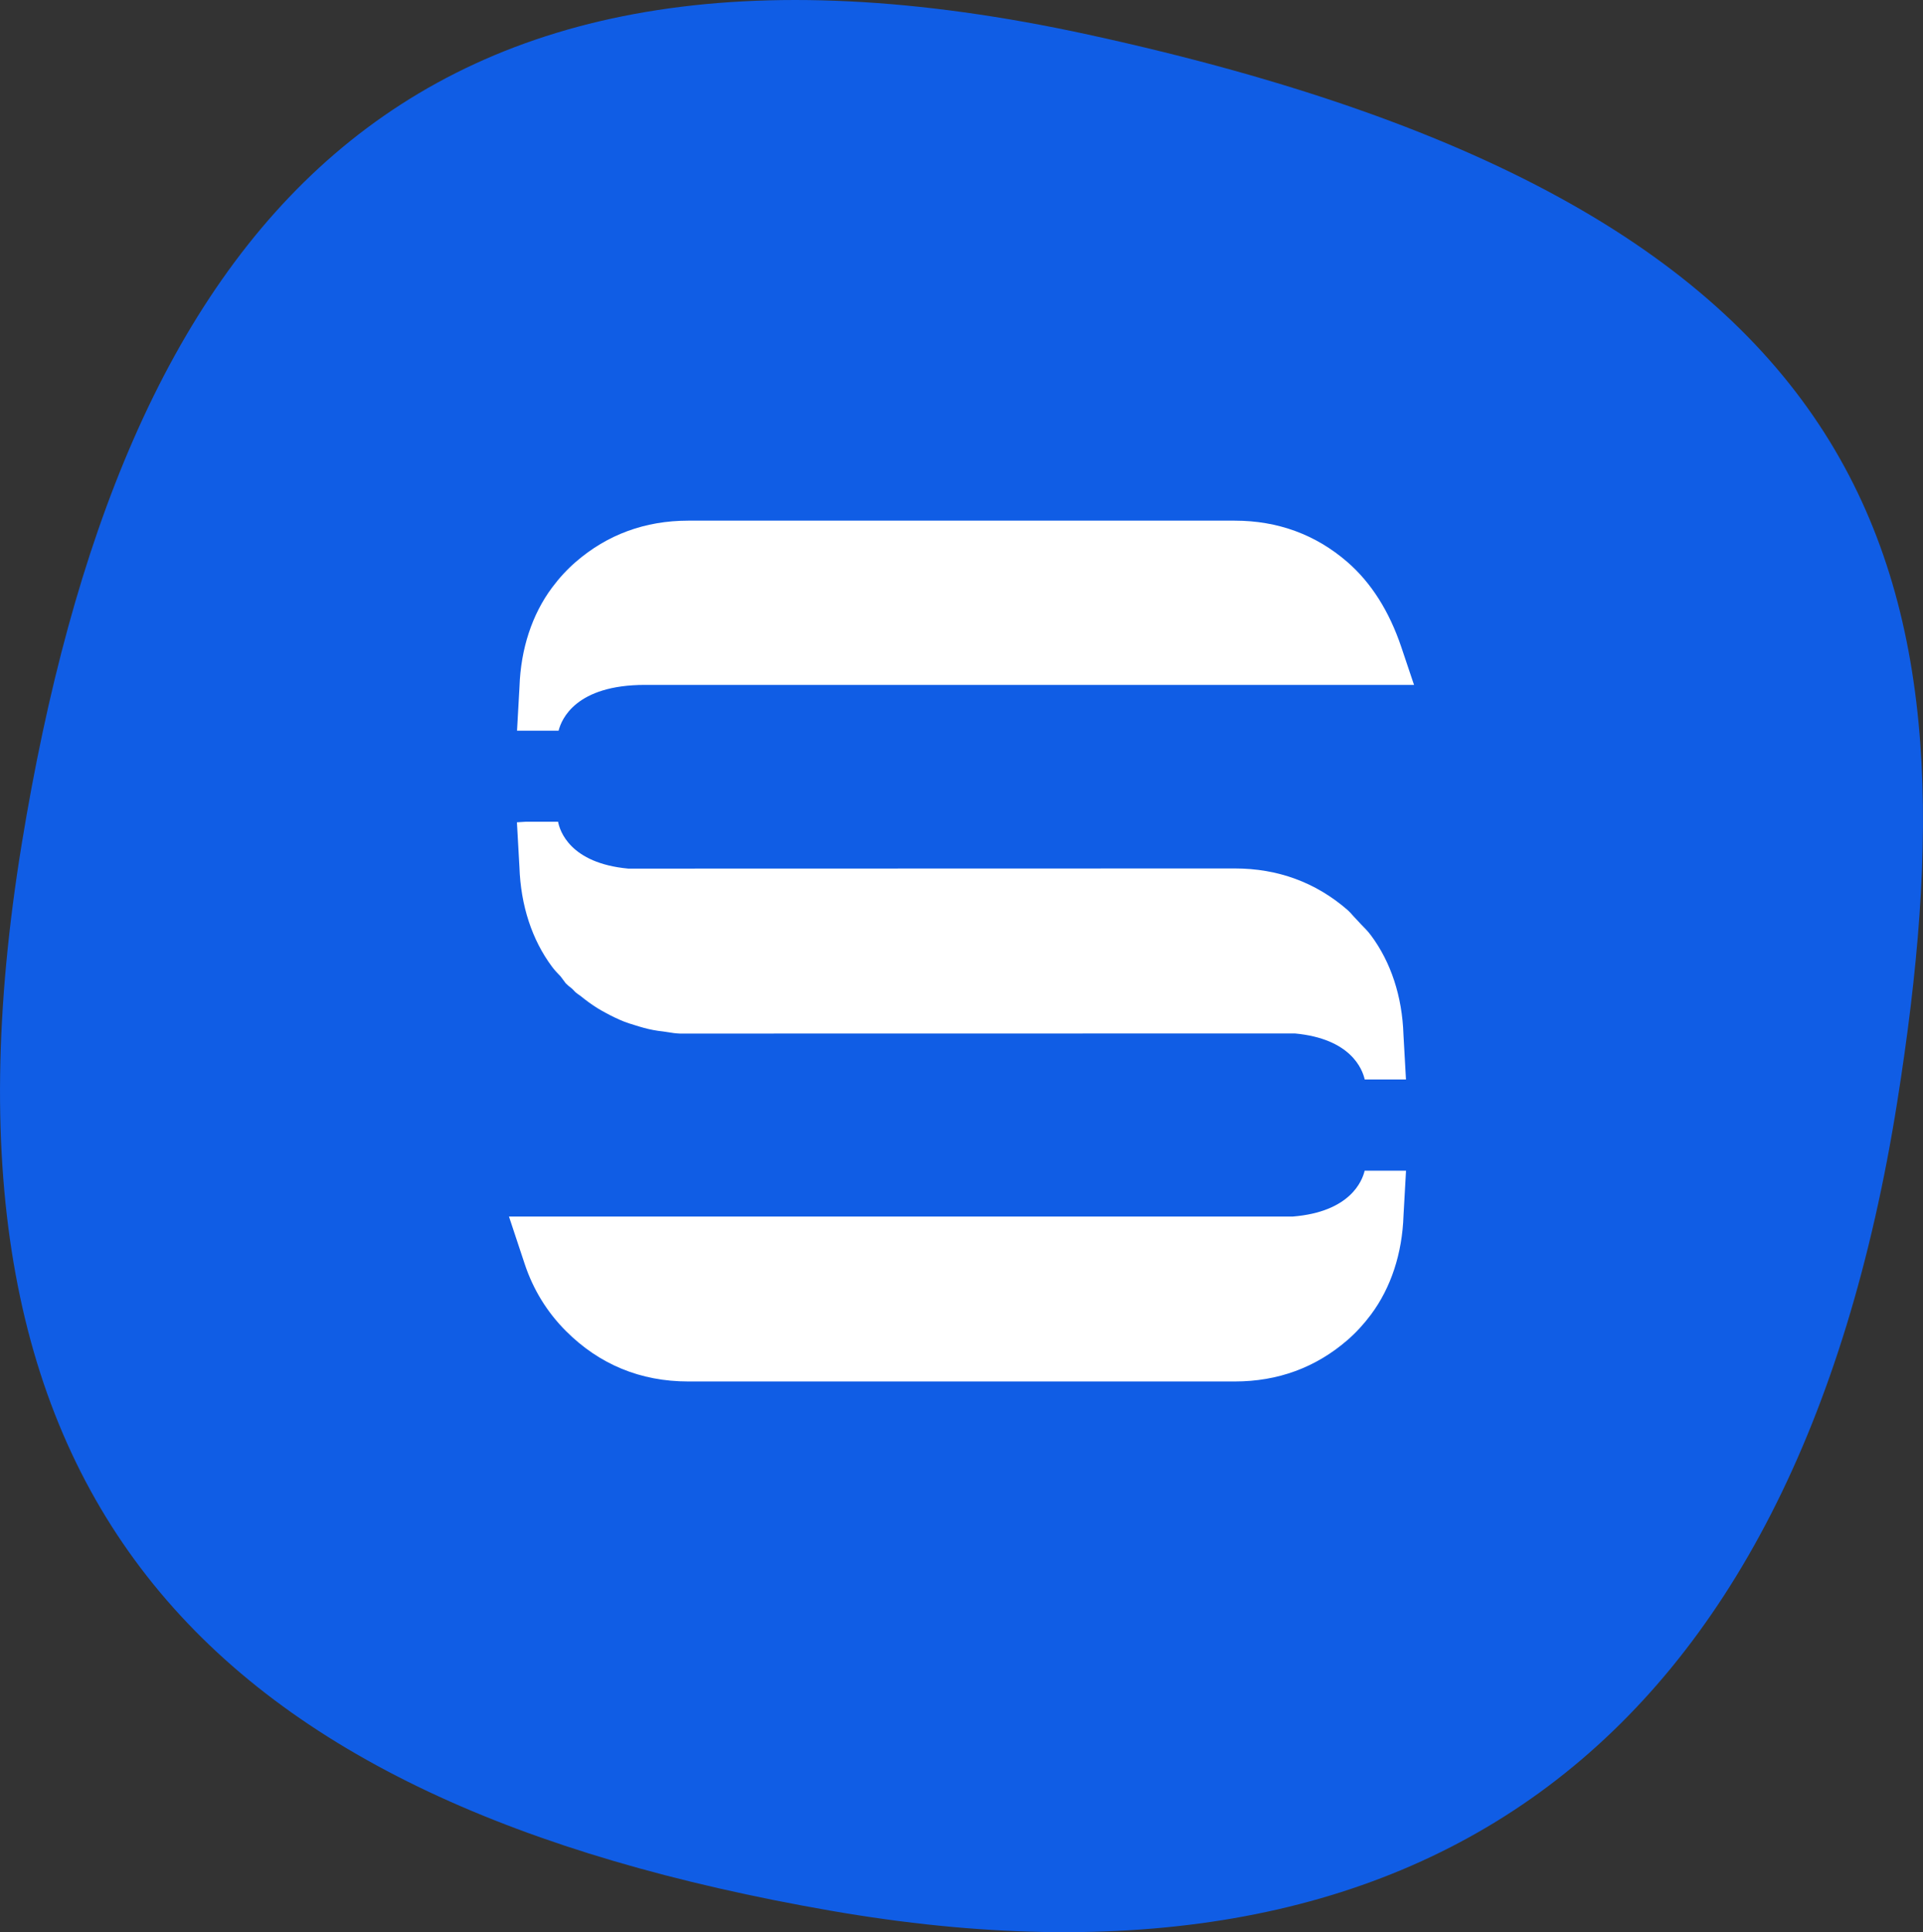
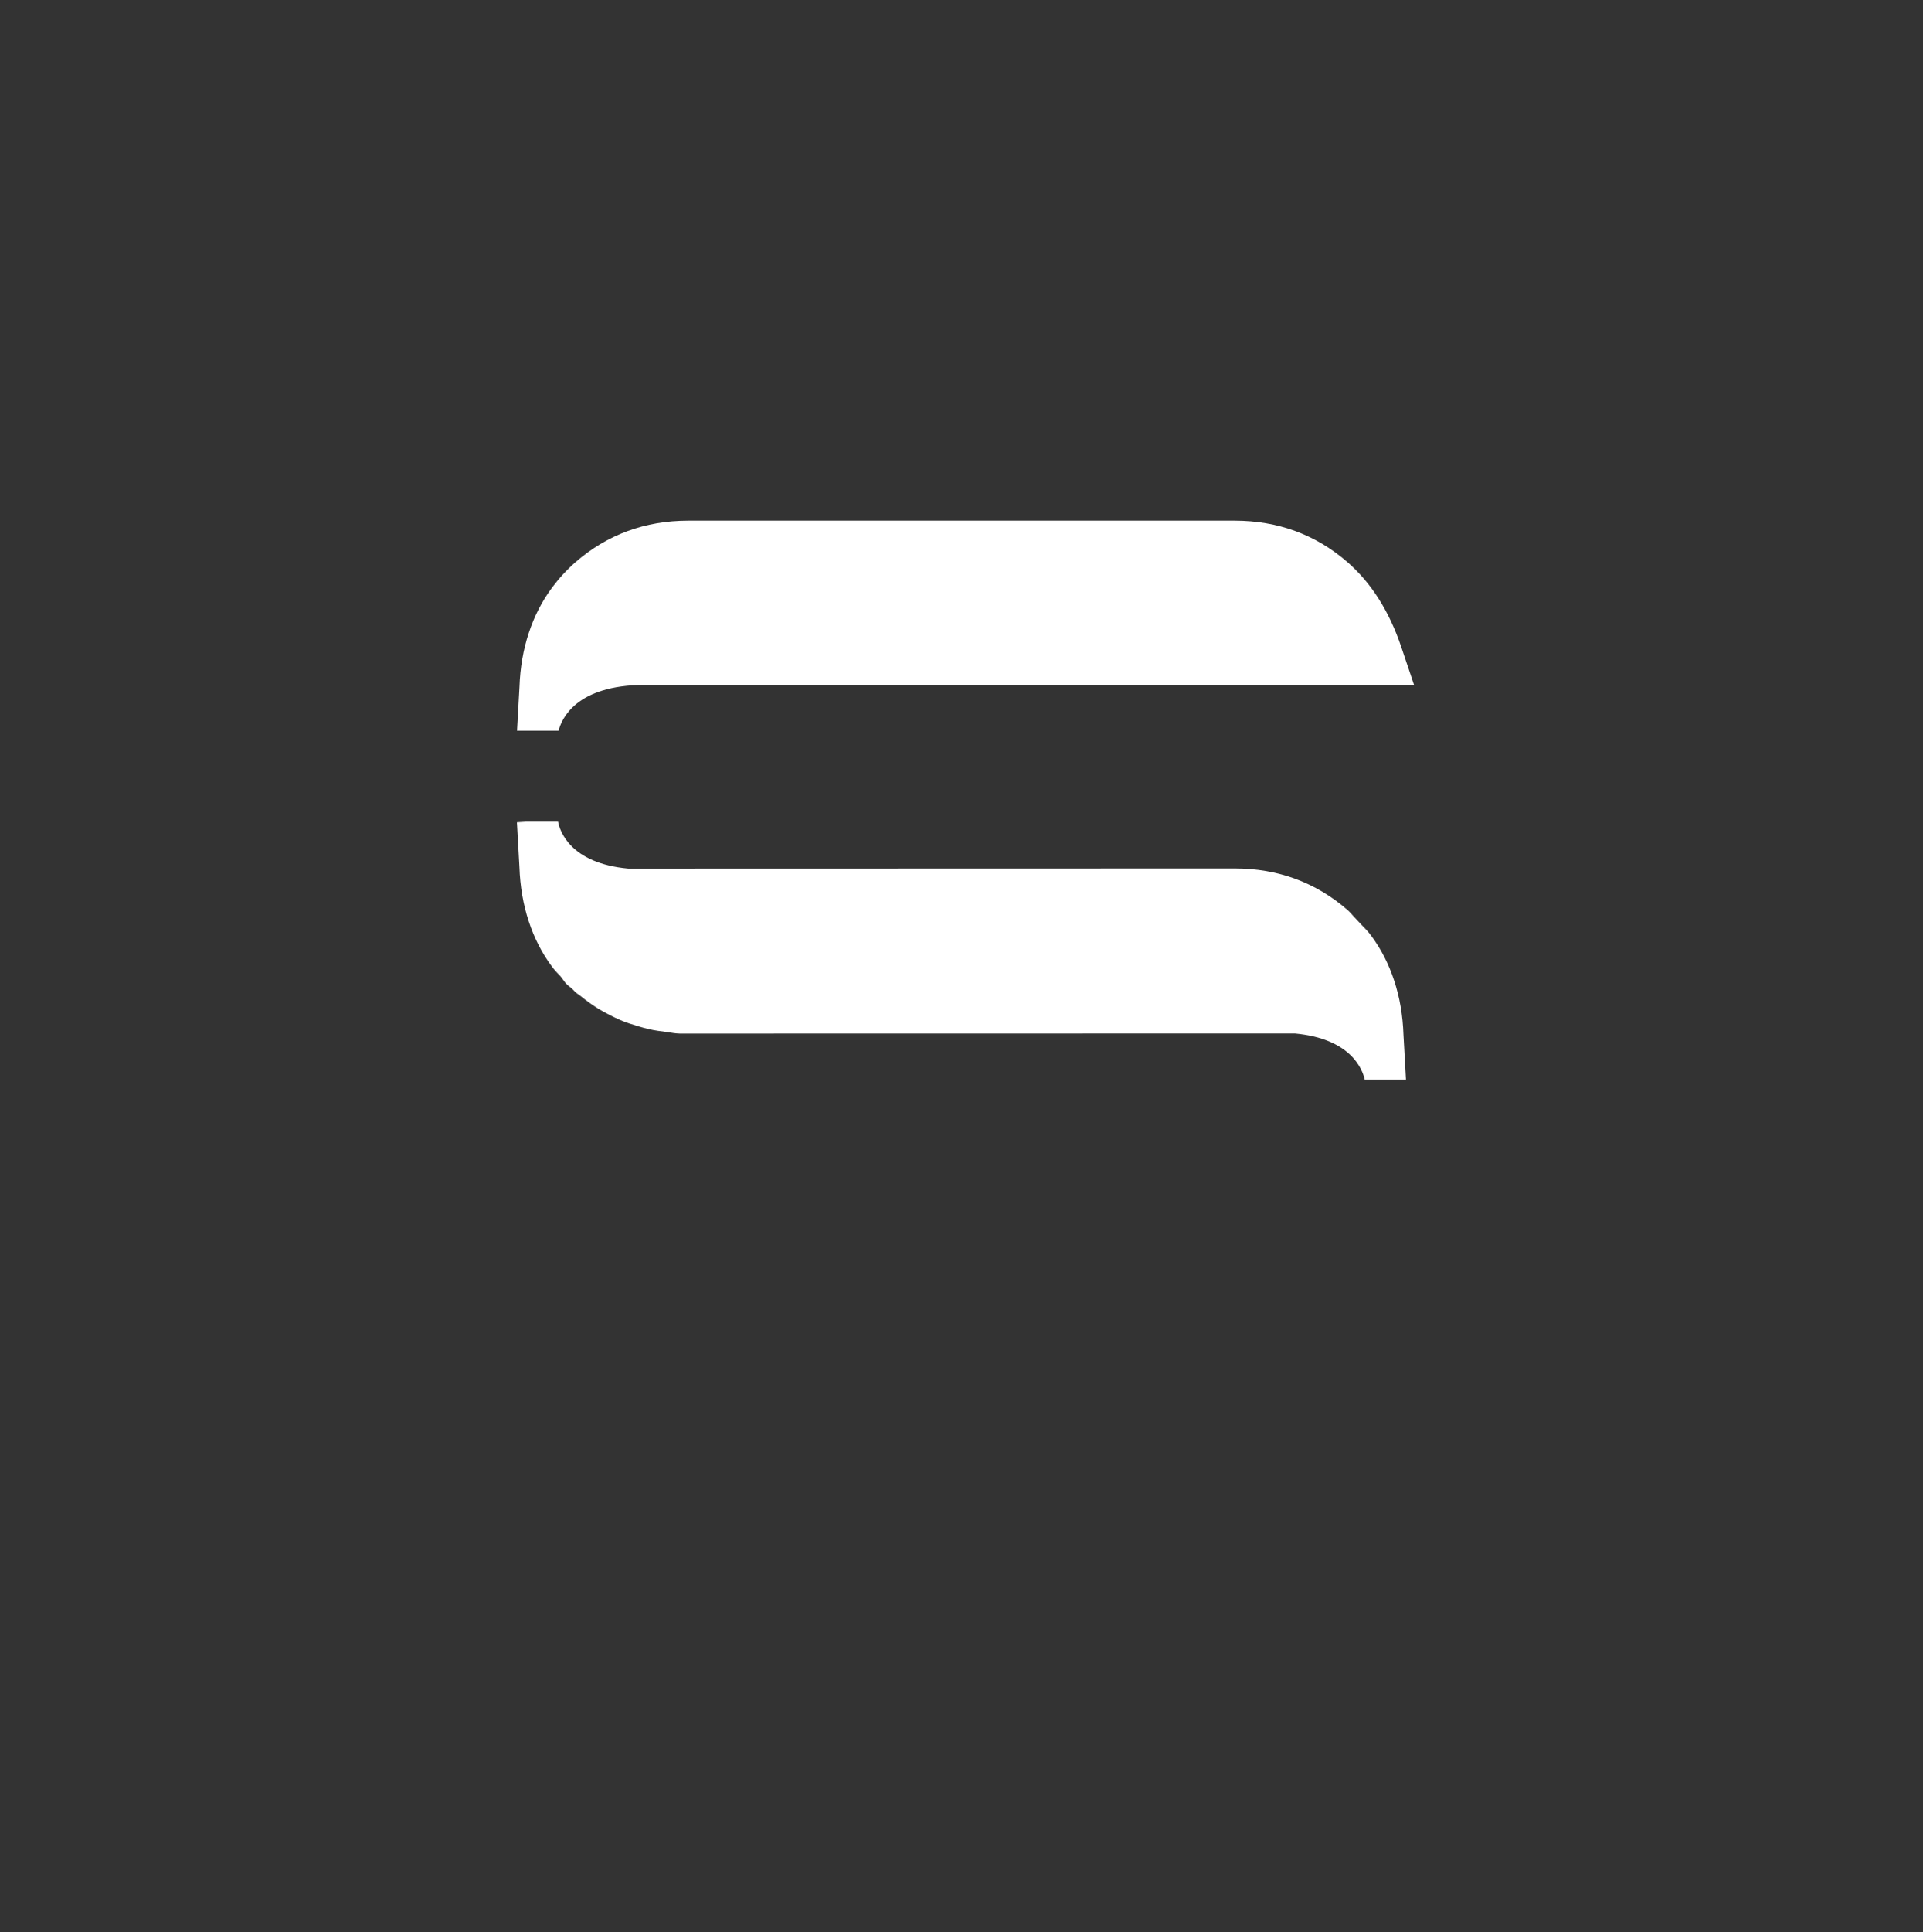
<svg xmlns="http://www.w3.org/2000/svg" version="1.1" id="Layer_1" x="0px" y="0px" viewBox="0 0 374.76 376.45" style="enable-background:new 0 0 374.76 376.45;" xml:space="preserve">
  <rect x="0" y="0" width="374.76" height="376.45" fill="#333333" stroke="none" />
  <style type="text/css">
	.st0{fill:#105DE5;}
	.st1{fill:#FFFFFF;}
</style>
  <g>
-     <path class="st0" d="M369.75,214.62c-19.87,125.33-92.2,177.76-207.87,157.64C41.28,351.28-16.8,293.1,4.24,164.39   C23.69,45.38,78.09-22.43,212.11,6.75C371.15,41.38,385.7,114,369.75,214.62z" />
    <g>
-       <path class="st1" d="M251.91,237.02H99.19l3.07,9.25c1.66,4.99,4.36,9.38,8.03,13.05c6.51,6.52,14.54,9.83,23.84,9.83h106.52    c8.39,0,15.77-2.71,21.94-8.06c1.65-1.43,3.19-3.1,4.57-4.95c3.92-5.24,6.12-11.96,6.36-19.34l0.49-8.72h-8.06    C265.49,230.03,263.18,236.12,251.91,237.02z" />
      <path class="st1" d="M125.71,133.44h149.86l-2.48-7.37c-2.35-6.99-5.89-12.57-10.52-16.58c-6.17-5.34-13.55-8.05-21.94-8.05    H134.12c-8.39,0-15.78,2.71-21.94,8.06c-1.66,1.44-3.19,3.1-4.57,4.95c-3.92,5.24-6.12,11.96-6.37,19.34l-0.48,8.57h8.1    C109.42,140.11,112.22,133.44,125.71,133.44z" />
      <path class="st1" d="M267.15,182.2c-0.57-0.76-1.23-1.44-1.9-2.11l-1.43-1.53c-0.39-0.45-0.79-0.9-1.24-1.3    c-6.17-5.35-13.56-8.06-21.94-8.06l-118.2,0.03c-11.4-1.05-13.36-7.41-13.68-9.13h-6.31l-1.71,0.11l0.49,8.73    c0.25,7.47,2.45,14.19,6.37,19.43c0.5,0.67,1.07,1.27,1.66,1.87l0.99,1.33c0.33,0.34,0.68,0.63,1.23,1.05l0.68,0.7    c0.28,0.24,0.58,0.45,0.96,0.71c1.06,0.86,2.15,1.66,3.28,2.37c0.47,0.3,0.95,0.56,1.67,0.95c1.15,0.63,2.33,1.2,3.56,1.69    c0.61,0.24,1.24,0.44,2.11,0.7c1.16,0.37,2.34,0.71,3.57,0.94c0.63,0.12,1.27,0.21,1.92,0.28l1.14,0.17    c0.63,0.1,1.25,0.21,2.12,0.24l119.87-0.02c10.95,1.02,13.16,7.01,13.6,8.97h8.04l-0.49-8.74    C273.27,194.15,271.07,187.44,267.15,182.2z" />
    </g>
  </g>
</svg>